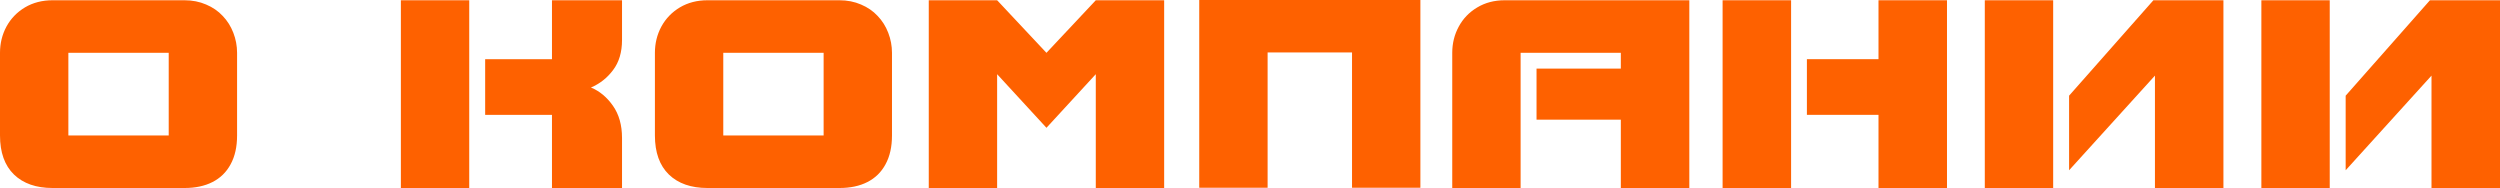
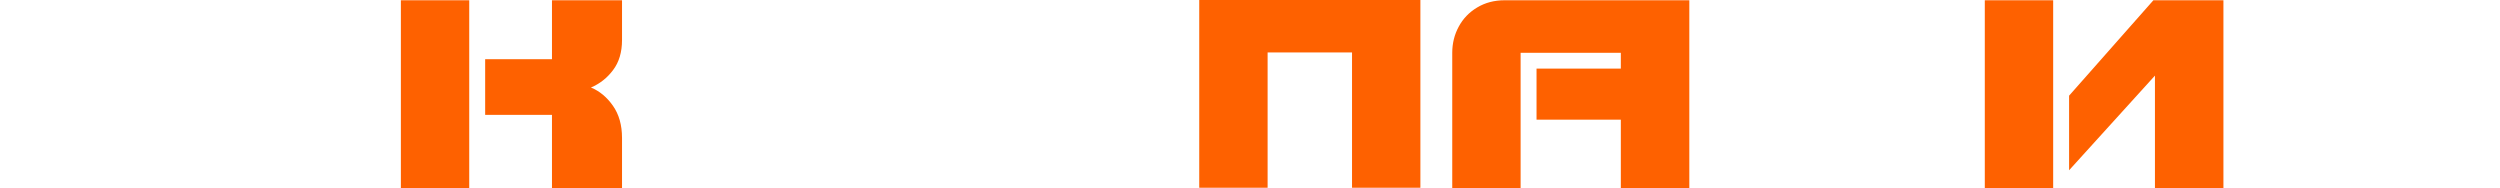
<svg xmlns="http://www.w3.org/2000/svg" width="2414" height="182" viewBox="0 0 2414 182" fill="none">
-   <path d="M228.922 51.011C228.922 44.343 227.714 37.883 225.297 31.632C222.879 25.38 219.462 19.962 215.045 15.378C210.71 10.711 205.376 7.043 199.041 4.376C192.707 1.625 185.747 0.25 178.162 0.25H50.761C40.758 0.25 31.882 2.542 24.13 7.126C16.462 11.711 10.502 17.879 6.251 25.63C2.084 33.382 0 41.842 0 51.011V130.777C0 147.197 4.501 159.783 13.503 168.535C22.505 177.203 34.924 181.538 50.761 181.538H178.162C188.664 181.538 197.666 179.621 205.167 175.786C212.752 171.952 218.587 166.243 222.671 158.658C226.839 151.073 228.922 141.779 228.922 130.777V51.011ZM66.014 51.011H162.909V130.777H66.014V51.011Z" fill="#FE6100" />
  <path d="M387.08 0.25H453.094V181.538H387.08V0.25ZM532.985 57.137H468.472V110.898H532.985V181.538H600.624V133.153C600.624 120.817 597.707 110.481 591.873 102.146C586.038 93.811 578.953 87.935 570.618 84.517C579.203 80.85 586.33 75.224 591.998 67.639C597.749 60.054 600.624 50.385 600.624 38.633V0.25H532.985V57.137Z" fill="#FE6100" />
-   <path d="M861.303 51.011C861.303 44.343 860.095 37.883 857.678 31.632C855.26 25.38 851.843 19.962 847.426 15.378C843.091 10.711 837.757 7.043 831.422 4.376C825.088 1.625 818.128 0.25 810.543 0.25H683.141C673.139 0.25 664.263 2.542 656.511 7.126C648.843 11.711 642.883 17.879 638.632 25.63C634.465 33.382 632.381 41.842 632.381 51.011V130.777C632.381 147.197 636.882 159.783 645.884 168.535C654.886 177.203 667.305 181.538 683.141 181.538H810.543C821.045 181.538 830.047 179.621 837.548 175.786C845.133 171.952 850.968 166.243 855.052 158.658C859.22 151.073 861.303 141.779 861.303 130.777V51.011ZM698.395 51.011H795.29V130.777H698.395V51.011Z" fill="#FE6100" />
-   <path d="M1124.11 0.25H1058.09L1010.46 51.011L962.824 0.25H896.811V181.538H962.824V71.64L1010.46 123.401L1058.09 71.64V181.538H1124.11V0.25Z" fill="#FE6100" />
  <path d="M1157.99 0H1371.53V181.288H1305.52V50.636H1224V181.288H1157.99V0Z" fill="#FE6100" />
  <path d="M1565.07 66.264V51.011H1468.3V181.538H1402.29V51.011C1402.29 41.842 1404.37 33.424 1408.54 25.755C1412.71 18.004 1418.63 11.836 1426.3 7.252C1434.05 2.584 1442.92 0.25 1452.93 0.25H1631.21V181.538H1565.07V115.524H1483.68V66.264H1565.07Z" fill="#FE6100" />
-   <path d="M1663.34 0.25H1729.48V181.538H1663.34V0.25ZM1813.88 0.25H1880.01V181.538H1813.88V110.898H1744.74V57.137H1813.88V0.25Z" fill="#FE6100" />
  <path d="M1916.52 0.25H1982.54V181.538H1916.52V0.25ZM2079.31 0.25H2146.94V181.538H2080.81V73.015L1997.91 164.409V92.394L2079.31 0.25Z" fill="#FE6100" />
-   <path d="M2183.58 0.25H2249.59V181.538H2183.58V0.25ZM2346.36 0.25H2414V181.538H2347.86V73.015L2264.97 164.409V92.394L2346.36 0.25Z" fill="#FE6100" />
</svg>